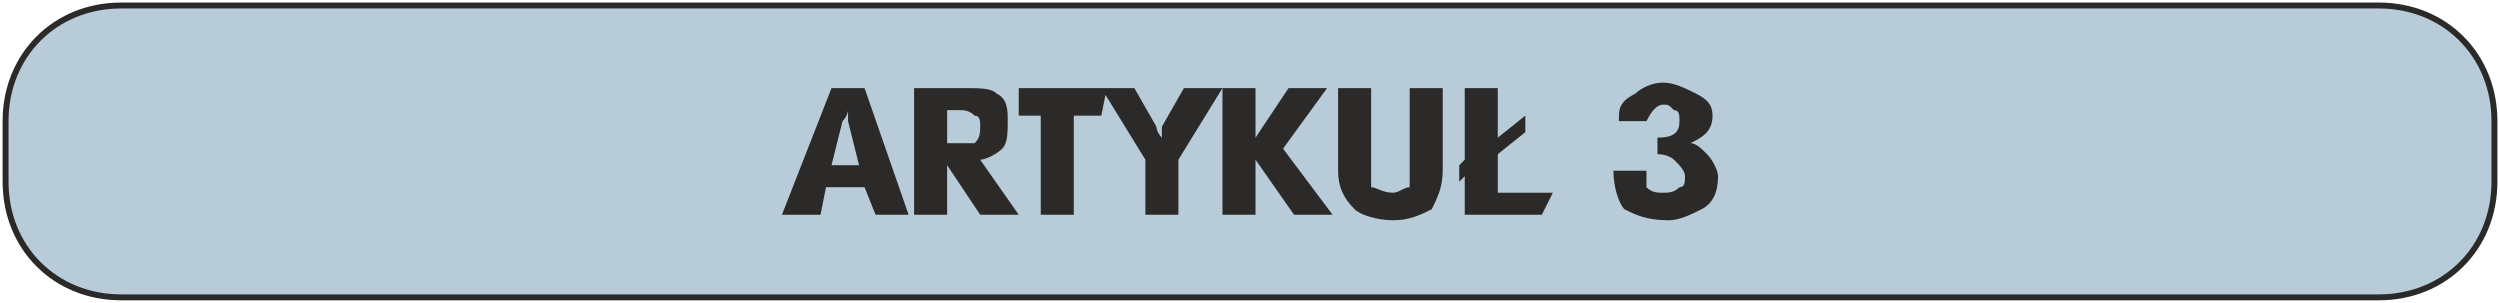
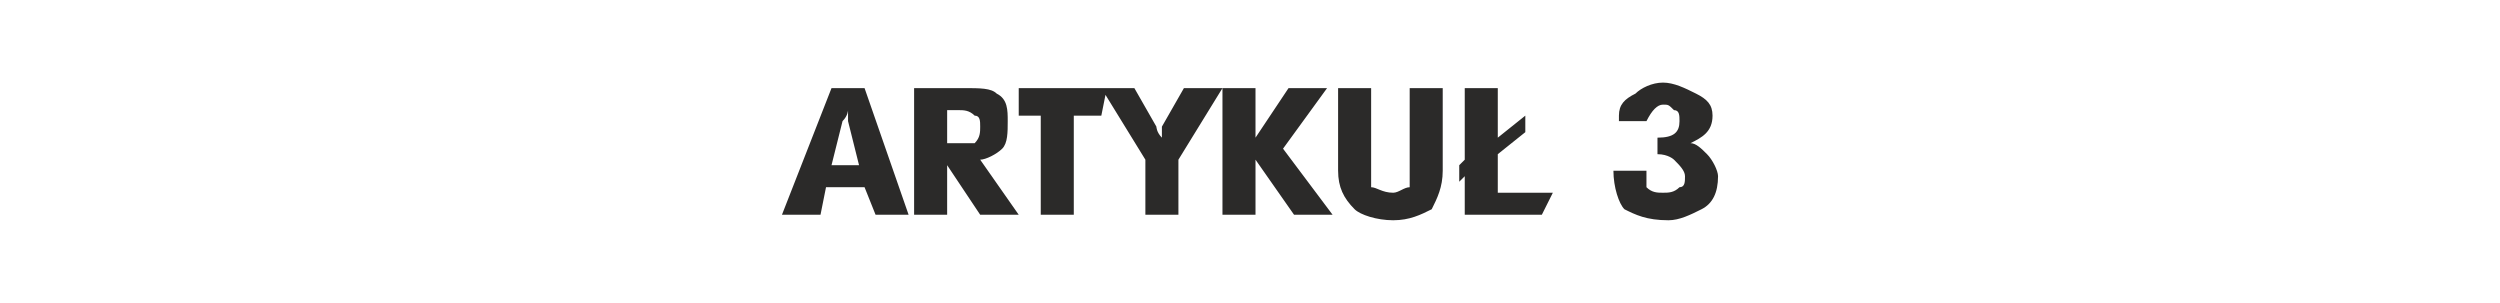
<svg xmlns="http://www.w3.org/2000/svg" xml:space="preserve" width="84.2mm" height="10.2mm" version="1.1" style="shape-rendering:geometricPrecision; text-rendering:geometricPrecision; image-rendering:optimizeQuality; fill-rule:evenodd; clip-rule:evenodd" viewBox="0 0 454 55">
  <defs>
    <style type="text/css">
   
    .str0 {stroke:#2B2A29;stroke-width:1.078}
    .fil0 {fill:#B7CBD8}
    .fil1 {fill:#2B2A29;fill-rule:nonzero}
   
  </style>
  </defs>
  <g id="Warstwa_x0020_1">
-     <path class="fil0 str0" d="M22 1l410 0c12,0 21,9 21,21l0 11c0,12 -9,21 -21,21l-410 0c-12,0 -21,-9 -21,-21l0 -11c0,-12 9,-21 21,-21z" />
    <path class="fil1" d="M142 39l9 -23 6 0 8 23 -6 0 -2 -5 -7 0 -1 5 -7 0zm9 -9l5 0 -2 -8c0,-1 0,-2 0,-2 0,0 0,1 -1,2l-2 8zm15 9l0 -23 9 0c3,0 5,0 6,1 2,1 2,3 2,5 0,2 0,4 -1,5 -1,1 -3,2 -4,2l7 10 -7 0 -6 -9 0 9 -6 0zm6 -13l3 0c1,0 2,0 2,0 1,-1 1,-2 1,-3 0,-1 0,-2 -1,-2 -1,-1 -2,-1 -3,-1l-2 0 0 6zm13 -5l0 -5 16 0 -1 5 -5 0 0 18 -6 0 0 -18 -4 0zm15 -5l6 0 4 7c0,0 0,1 1,2 0,-1 0,-1 0,-2l4 -7 7 0 -8 13 0 10 -6 0 0 -10 -8 -13zm22 23l0 -23 6 0 0 9 6 -9 7 0 -8 11 9 12 -7 0 -7 -10 0 10 -6 0zm21 -8l0 -15 6 0 0 15c0,1 0,2 0,3 1,0 2,1 4,1 1,0 2,-1 3,-1 0,-1 0,-2 0,-3l0 -15 6 0 0 15c0,3 -1,5 -2,7 -2,1 -4,2 -7,2 -3,0 -6,-1 -7,-2 -2,-2 -3,-4 -3,-7zm23 8l0 -7 -1 1 0 -3 1 -1 0 -13 6 0 0 9 5 -4 0 3 -5 4 0 7 10 0 -2 4 -14 0zm27 -8l6 0c0,2 0,3 0,3 1,1 2,1 3,1 1,0 2,0 3,-1 1,0 1,-1 1,-2 0,-1 -1,-2 -2,-3 0,0 -1,-1 -3,-1 0,0 0,0 0,0l0 -3c3,0 4,-1 4,-3 0,-1 0,-2 -1,-2 -1,-1 -1,-1 -2,-1 -1,0 -2,1 -3,3l-5 0 0 0c0,0 0,-1 0,-1 0,-2 1,-3 3,-4 1,-1 3,-2 5,-2 2,0 4,1 6,2 2,1 3,2 3,4 0,3 -2,4 -4,5 1,0 2,1 3,2 1,1 2,3 2,4 0,3 -1,5 -3,6 -2,1 -4,2 -6,2 -4,0 -6,-1 -8,-2 -1,-1 -2,-4 -2,-7z" />
  </g>
</svg>